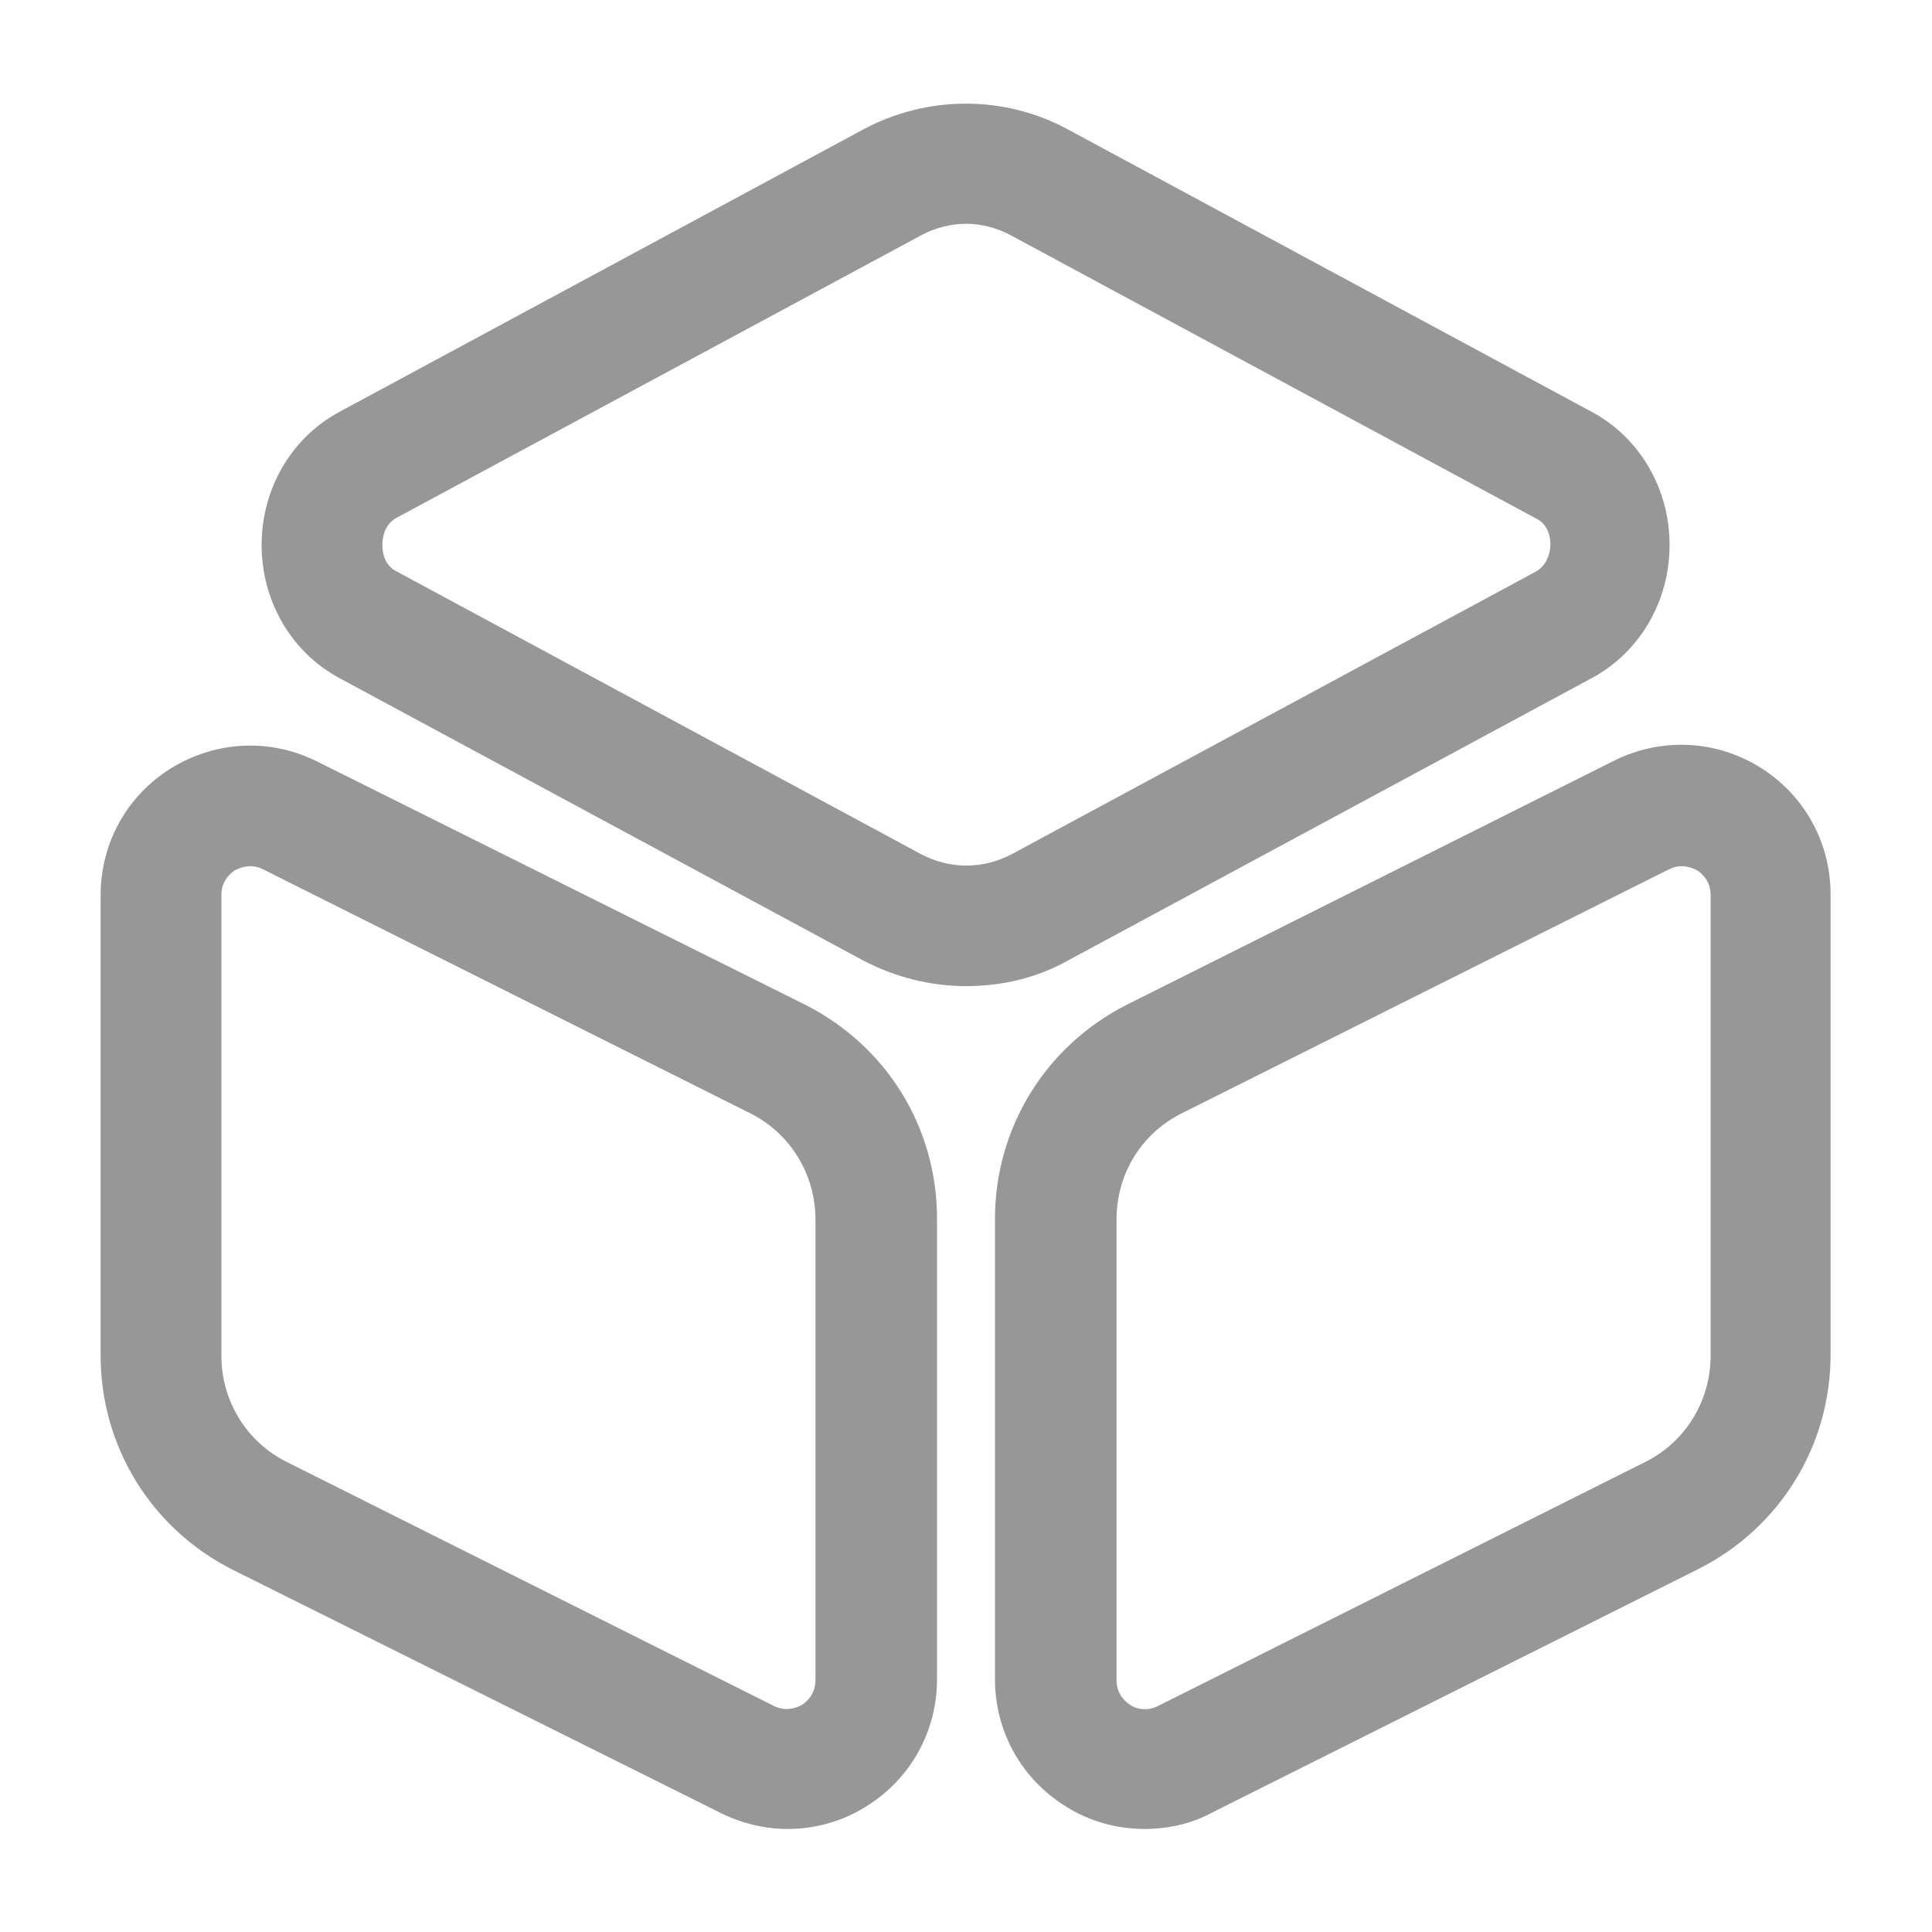
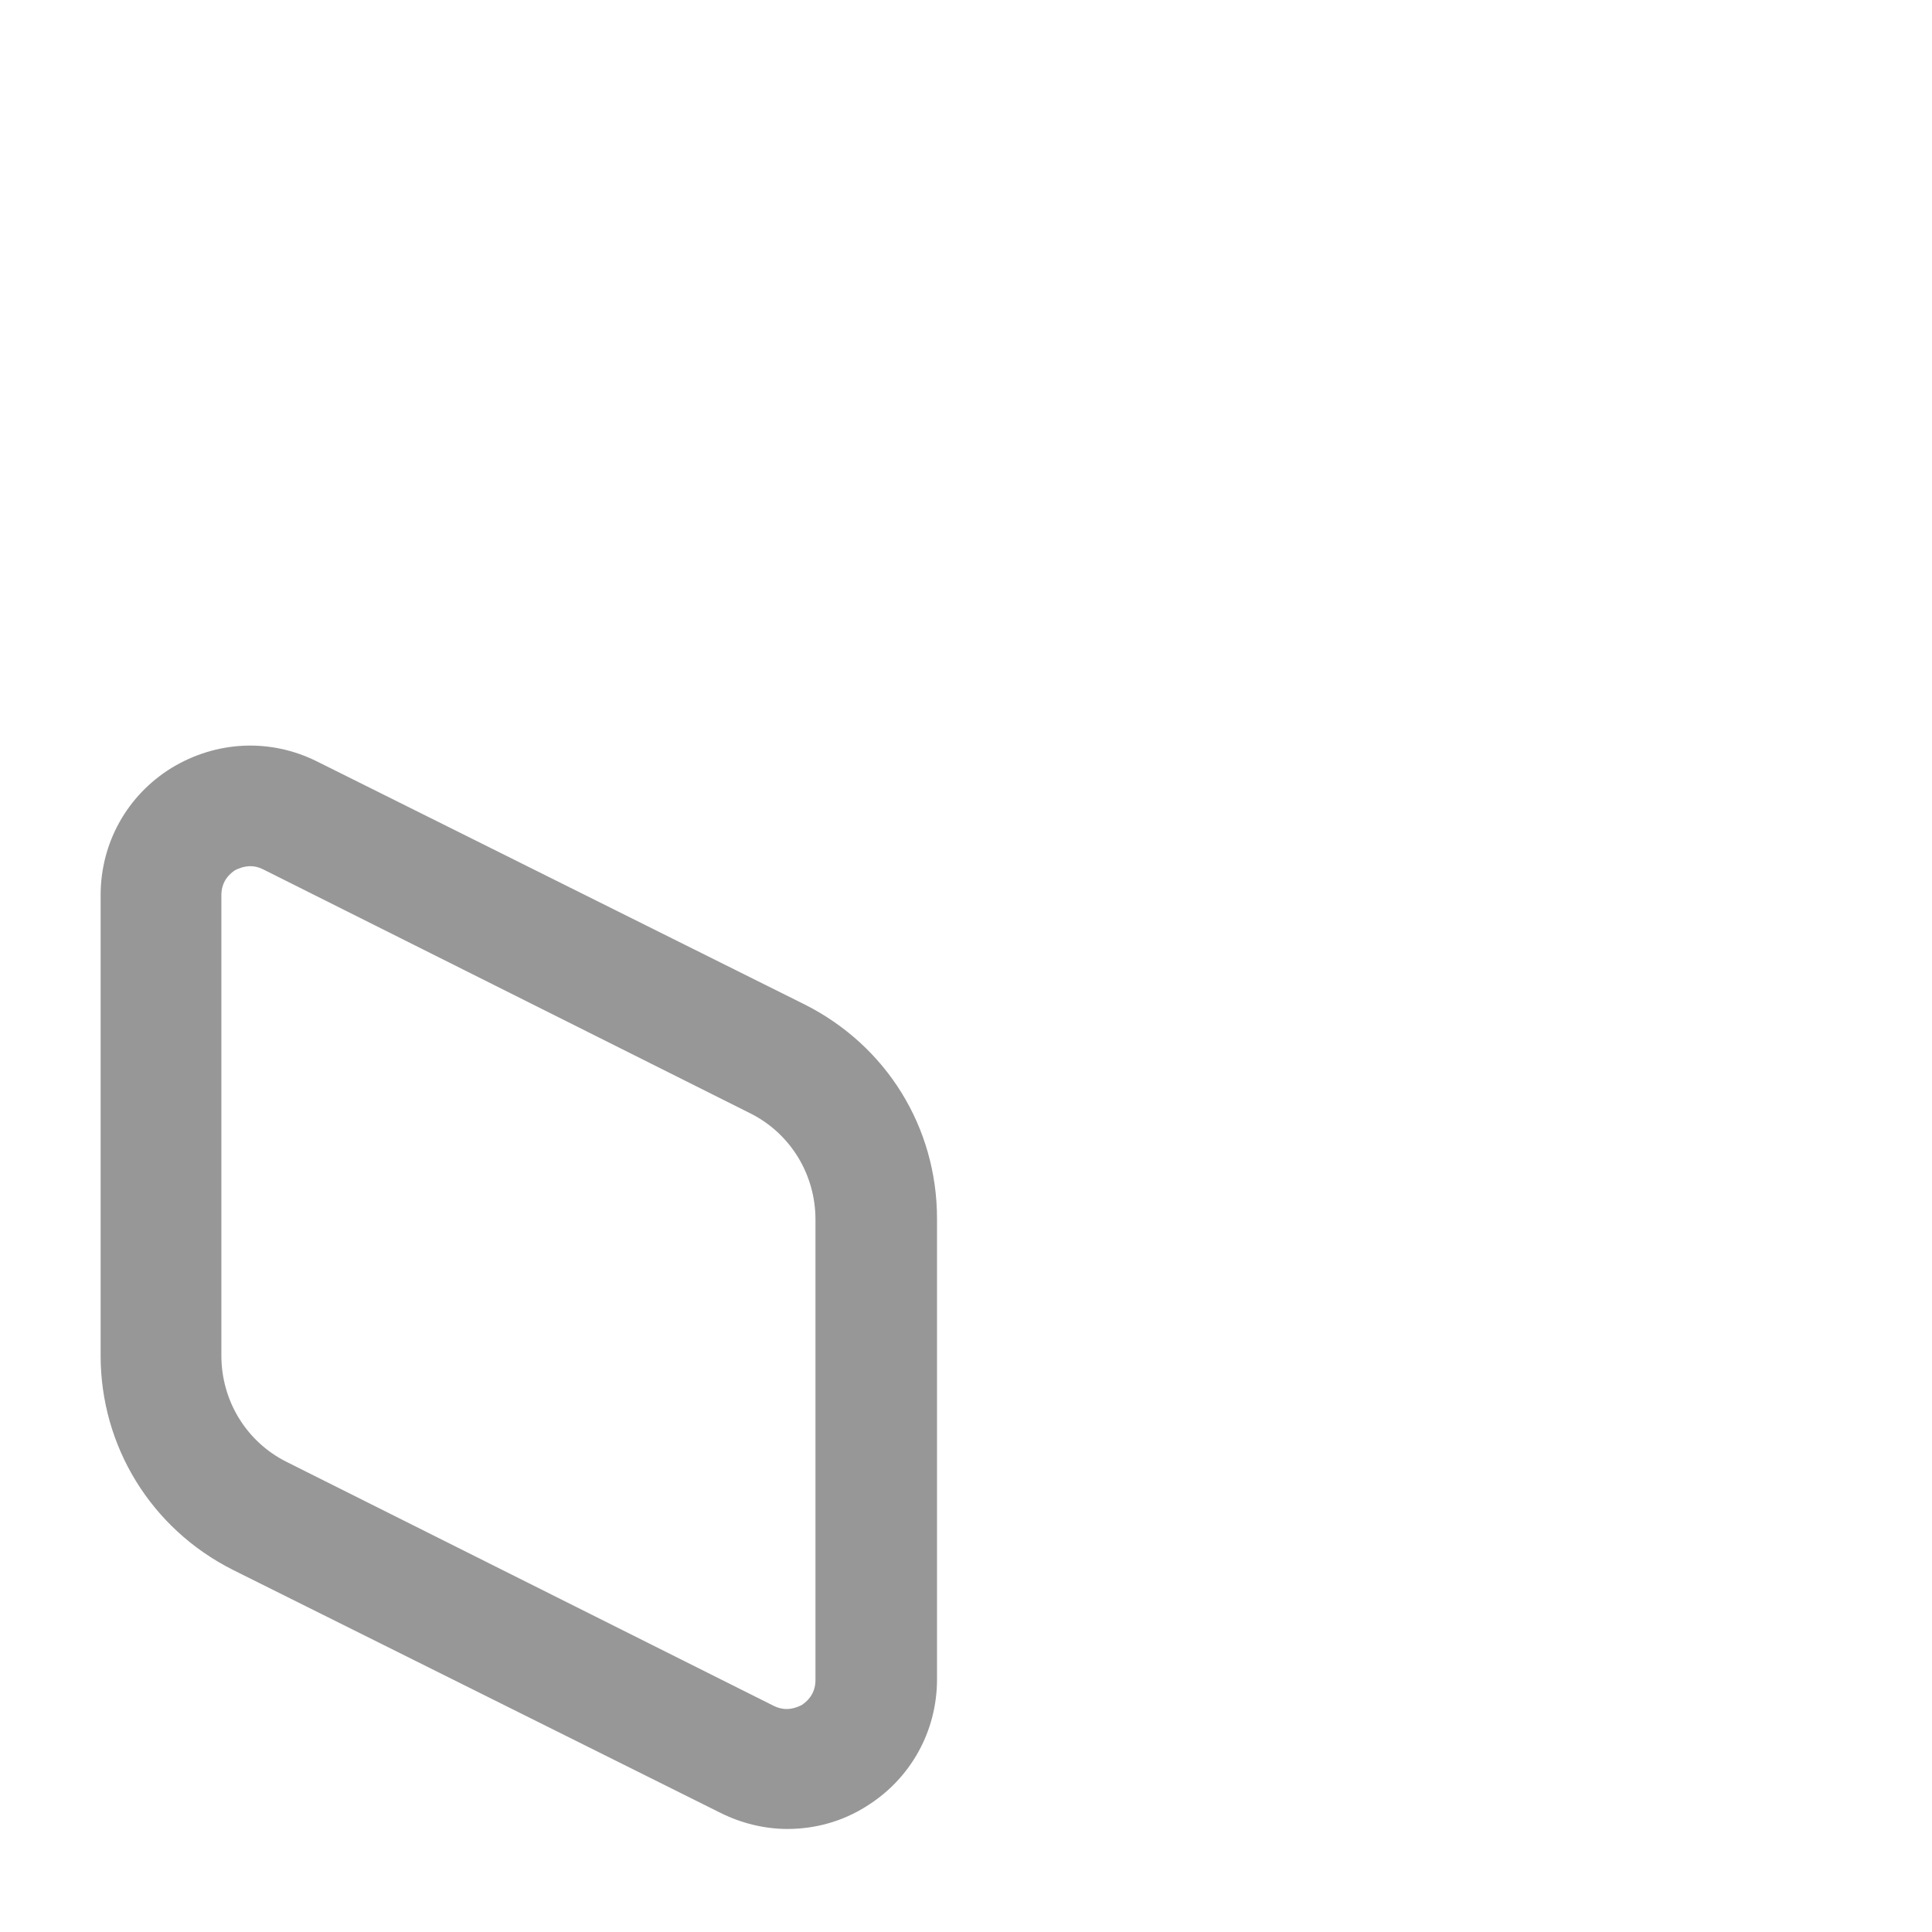
<svg xmlns="http://www.w3.org/2000/svg" width="120" height="120" viewBox="0 0 120 120" fill="none">
-   <path d="M60 61.25C57.8 61.25 55.6 60.7 53.6 59.65L21.05 42.1C18.1 40.5 16.25 37.35 16.25 33.85C16.25 30.35 18.1 27.2 21.05 25.6L53.6 8.05C57.6 5.9 62.4 5.9 66.35 8.05L98.9 25.6C101.85 27.2 103.7 30.35 103.7 33.85C103.7 37.35 101.85 40.5 98.9 42.1L66.35 59.65C64.4 60.75 62.2 61.25 60 61.25ZM60 13.9C59.05 13.9 58.05 14.15 57.15 14.65L24.65 32.15C23.8 32.6 23.75 33.55 23.75 33.85C23.75 34.15 23.8 35.1 24.65 35.5L57.2 53.05C59 54 61.05 54 62.85 53.05L95.4 35.5C96.2 35.05 96.3 34.1 96.3 33.85C96.3 33.55 96.25 32.6 95.4 32.2L62.85 14.65C61.95 14.15 60.95 13.9 60 13.9Z" fill="#979797" />
  <path d="M48.9 113.6C47.5 113.6 46.05 113.25 44.75 112.6L14.45 97.5C9.4 94.95 6.25 89.85 6.25 84.2V55.6C6.25 52.35 7.9 49.4 10.65 47.7C13.45 46 16.8 45.85 19.7 47.3L50 62.4C55.05 64.95 58.2 70 58.2 75.7V104.3C58.2 107.55 56.55 110.5 53.8 112.2C52.3 113.15 50.6 113.6 48.9 113.6ZM15.55 53.8C15.15 53.8 14.8 53.95 14.6 54.05C14.3 54.25 13.75 54.7 13.75 55.6V84.2C13.75 87 15.3 89.55 17.8 90.8L48.05 105.95C48.85 106.35 49.5 106.05 49.8 105.9C50.1 105.7 50.65 105.25 50.65 104.35V75.75C50.65 72.95 49.1 70.4 46.6 69.15L16.35 54C16.05 53.85 15.8 53.8 15.55 53.8Z" fill="#979797" />
-   <path d="M71.1 113.6C69.4 113.6 67.7 113.15 66.2 112.2C63.45 110.5 61.8 107.55 61.8 104.3V75.7C61.8 70.05 64.95 64.95 70 62.4L100.25 47.25C103.15 45.8 106.55 45.95 109.3 47.65C112.05 49.35 113.7 52.3 113.7 55.55V84.15C113.7 89.8 110.55 94.9 105.5 97.45L75.25 112.6C73.95 113.3 72.5 113.6 71.1 113.6ZM104.45 53.8C104.2 53.8 103.95 53.85 103.65 54L73.4 69.15C70.9 70.4 69.35 72.9 69.35 75.75V104.35C69.35 105.25 69.9 105.7 70.2 105.9C70.5 106.1 71.15 106.35 71.95 105.95L102.2 90.8C104.7 89.55 106.25 87 106.25 84.2V55.6C106.25 54.7 105.7 54.25 105.4 54.05C105.2 53.95 104.85 53.8 104.45 53.8Z" fill="#979797" />
</svg>